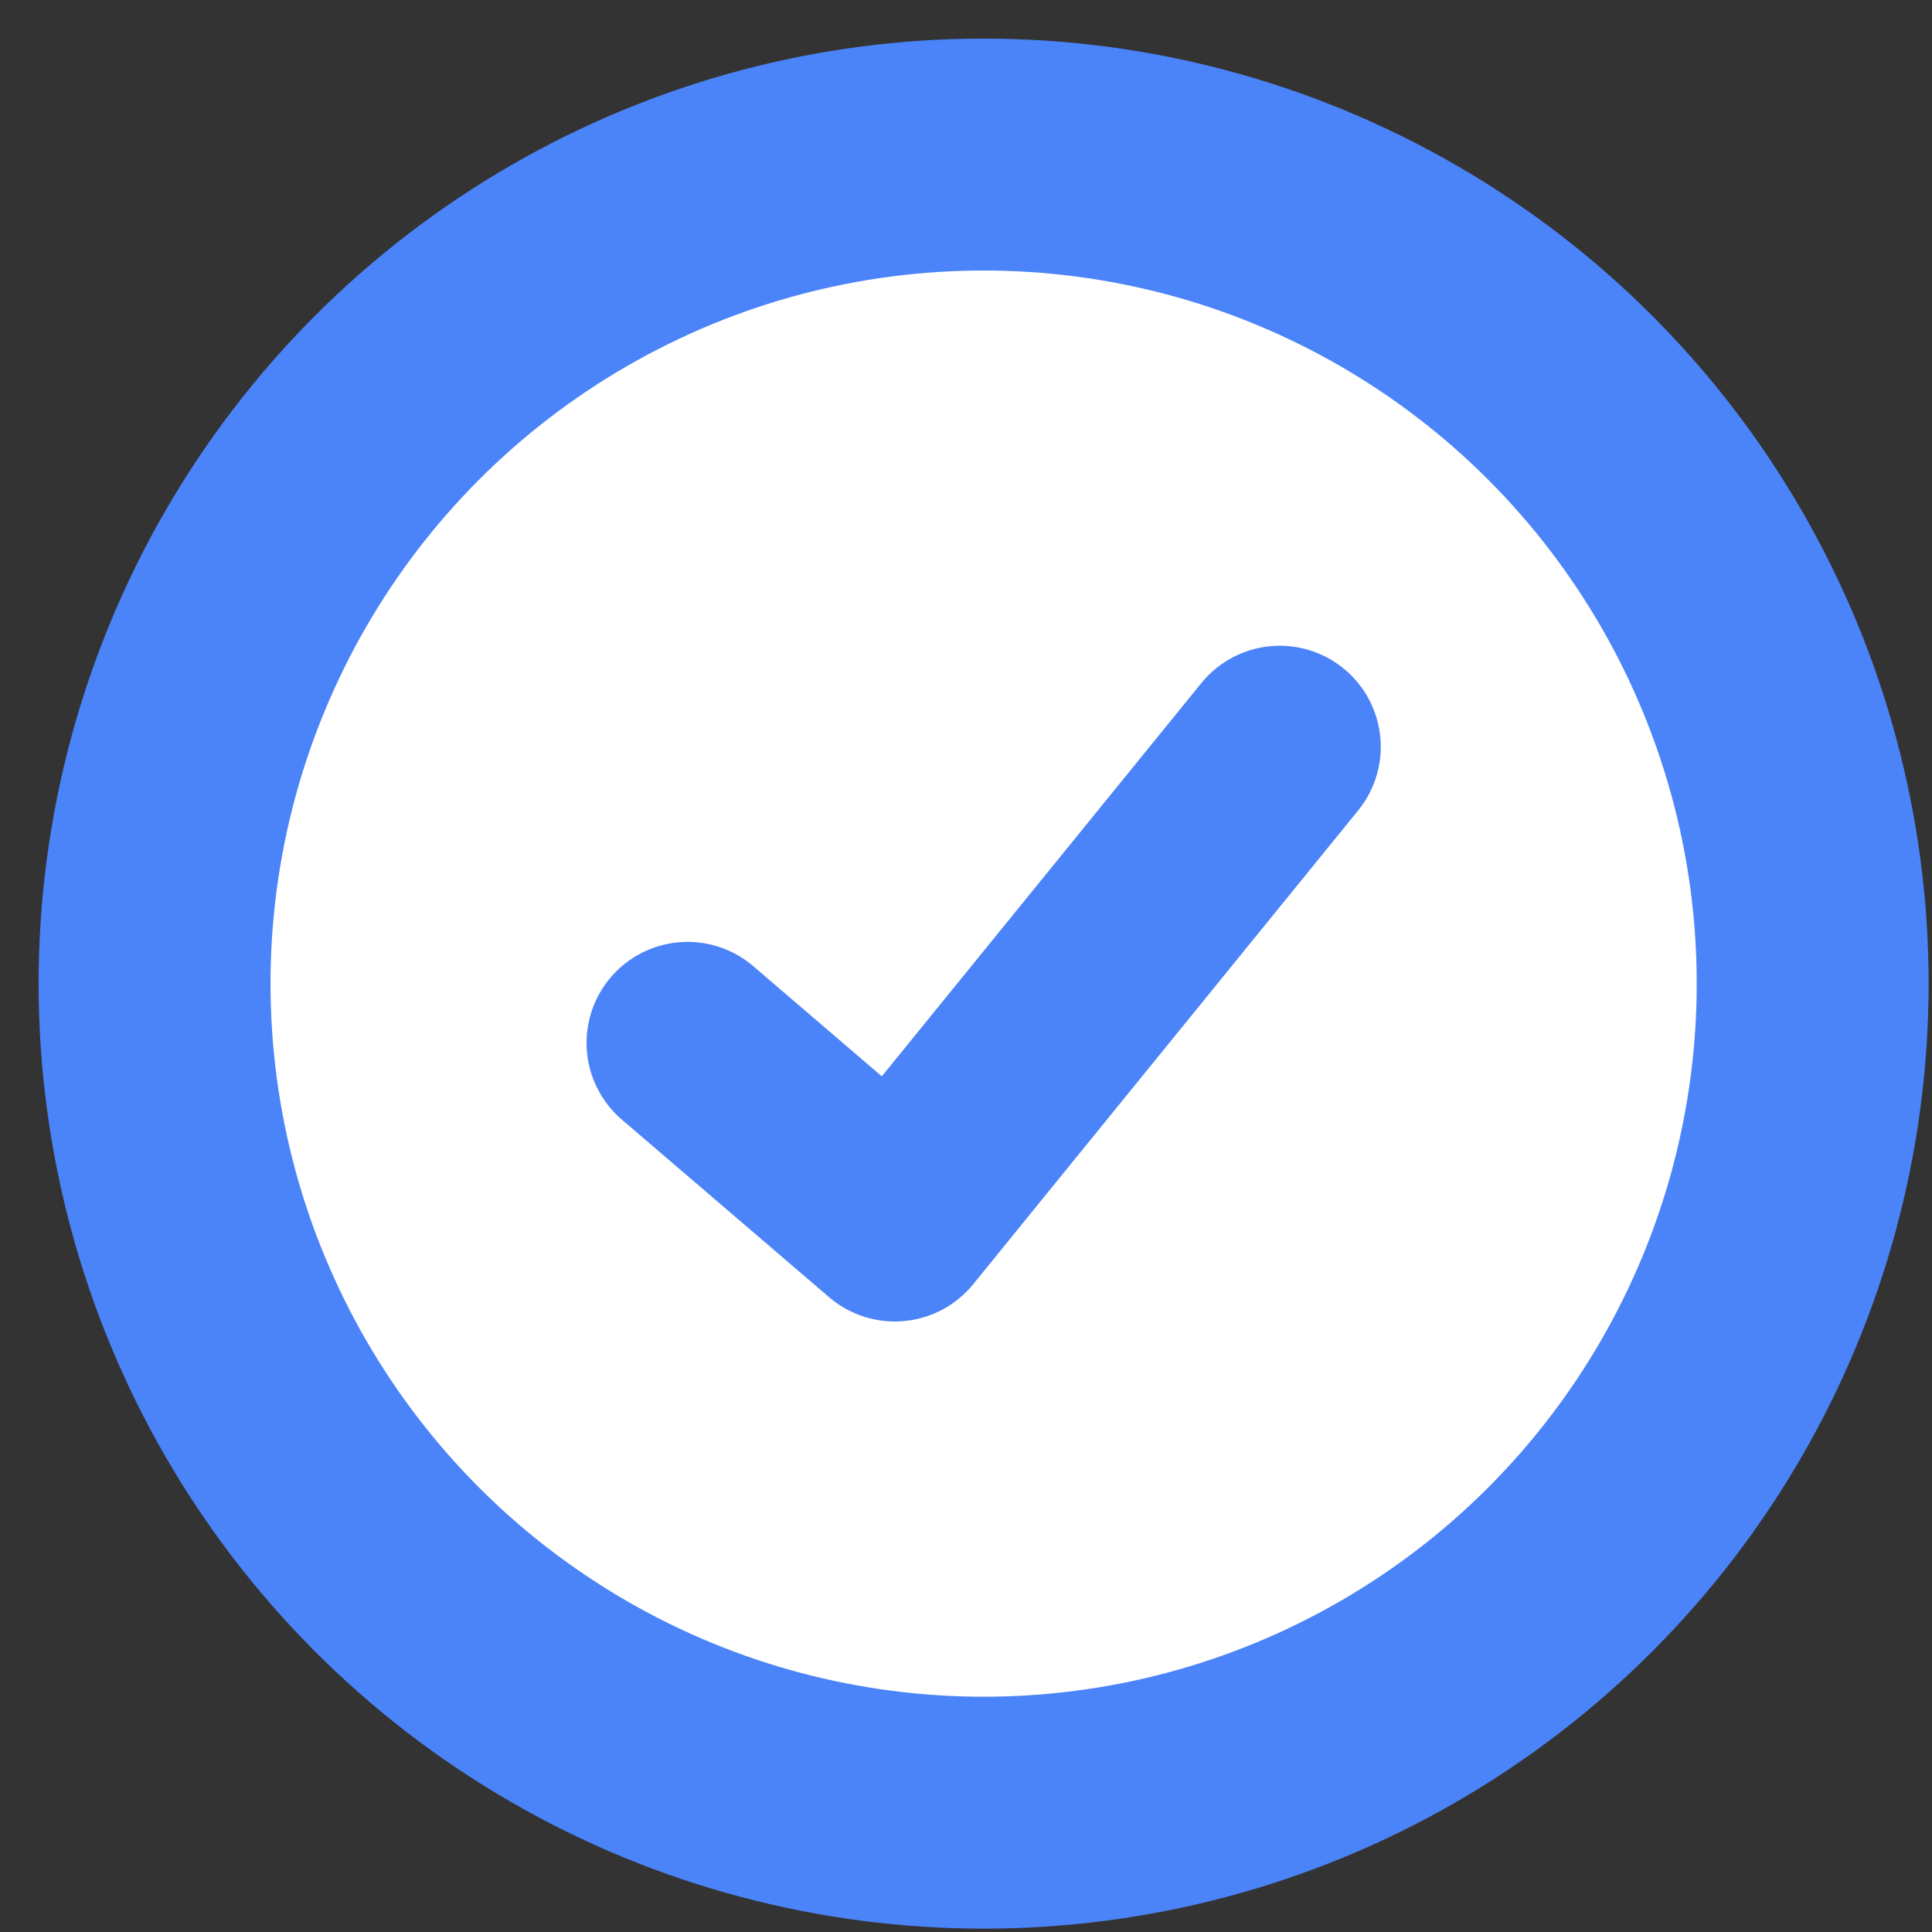
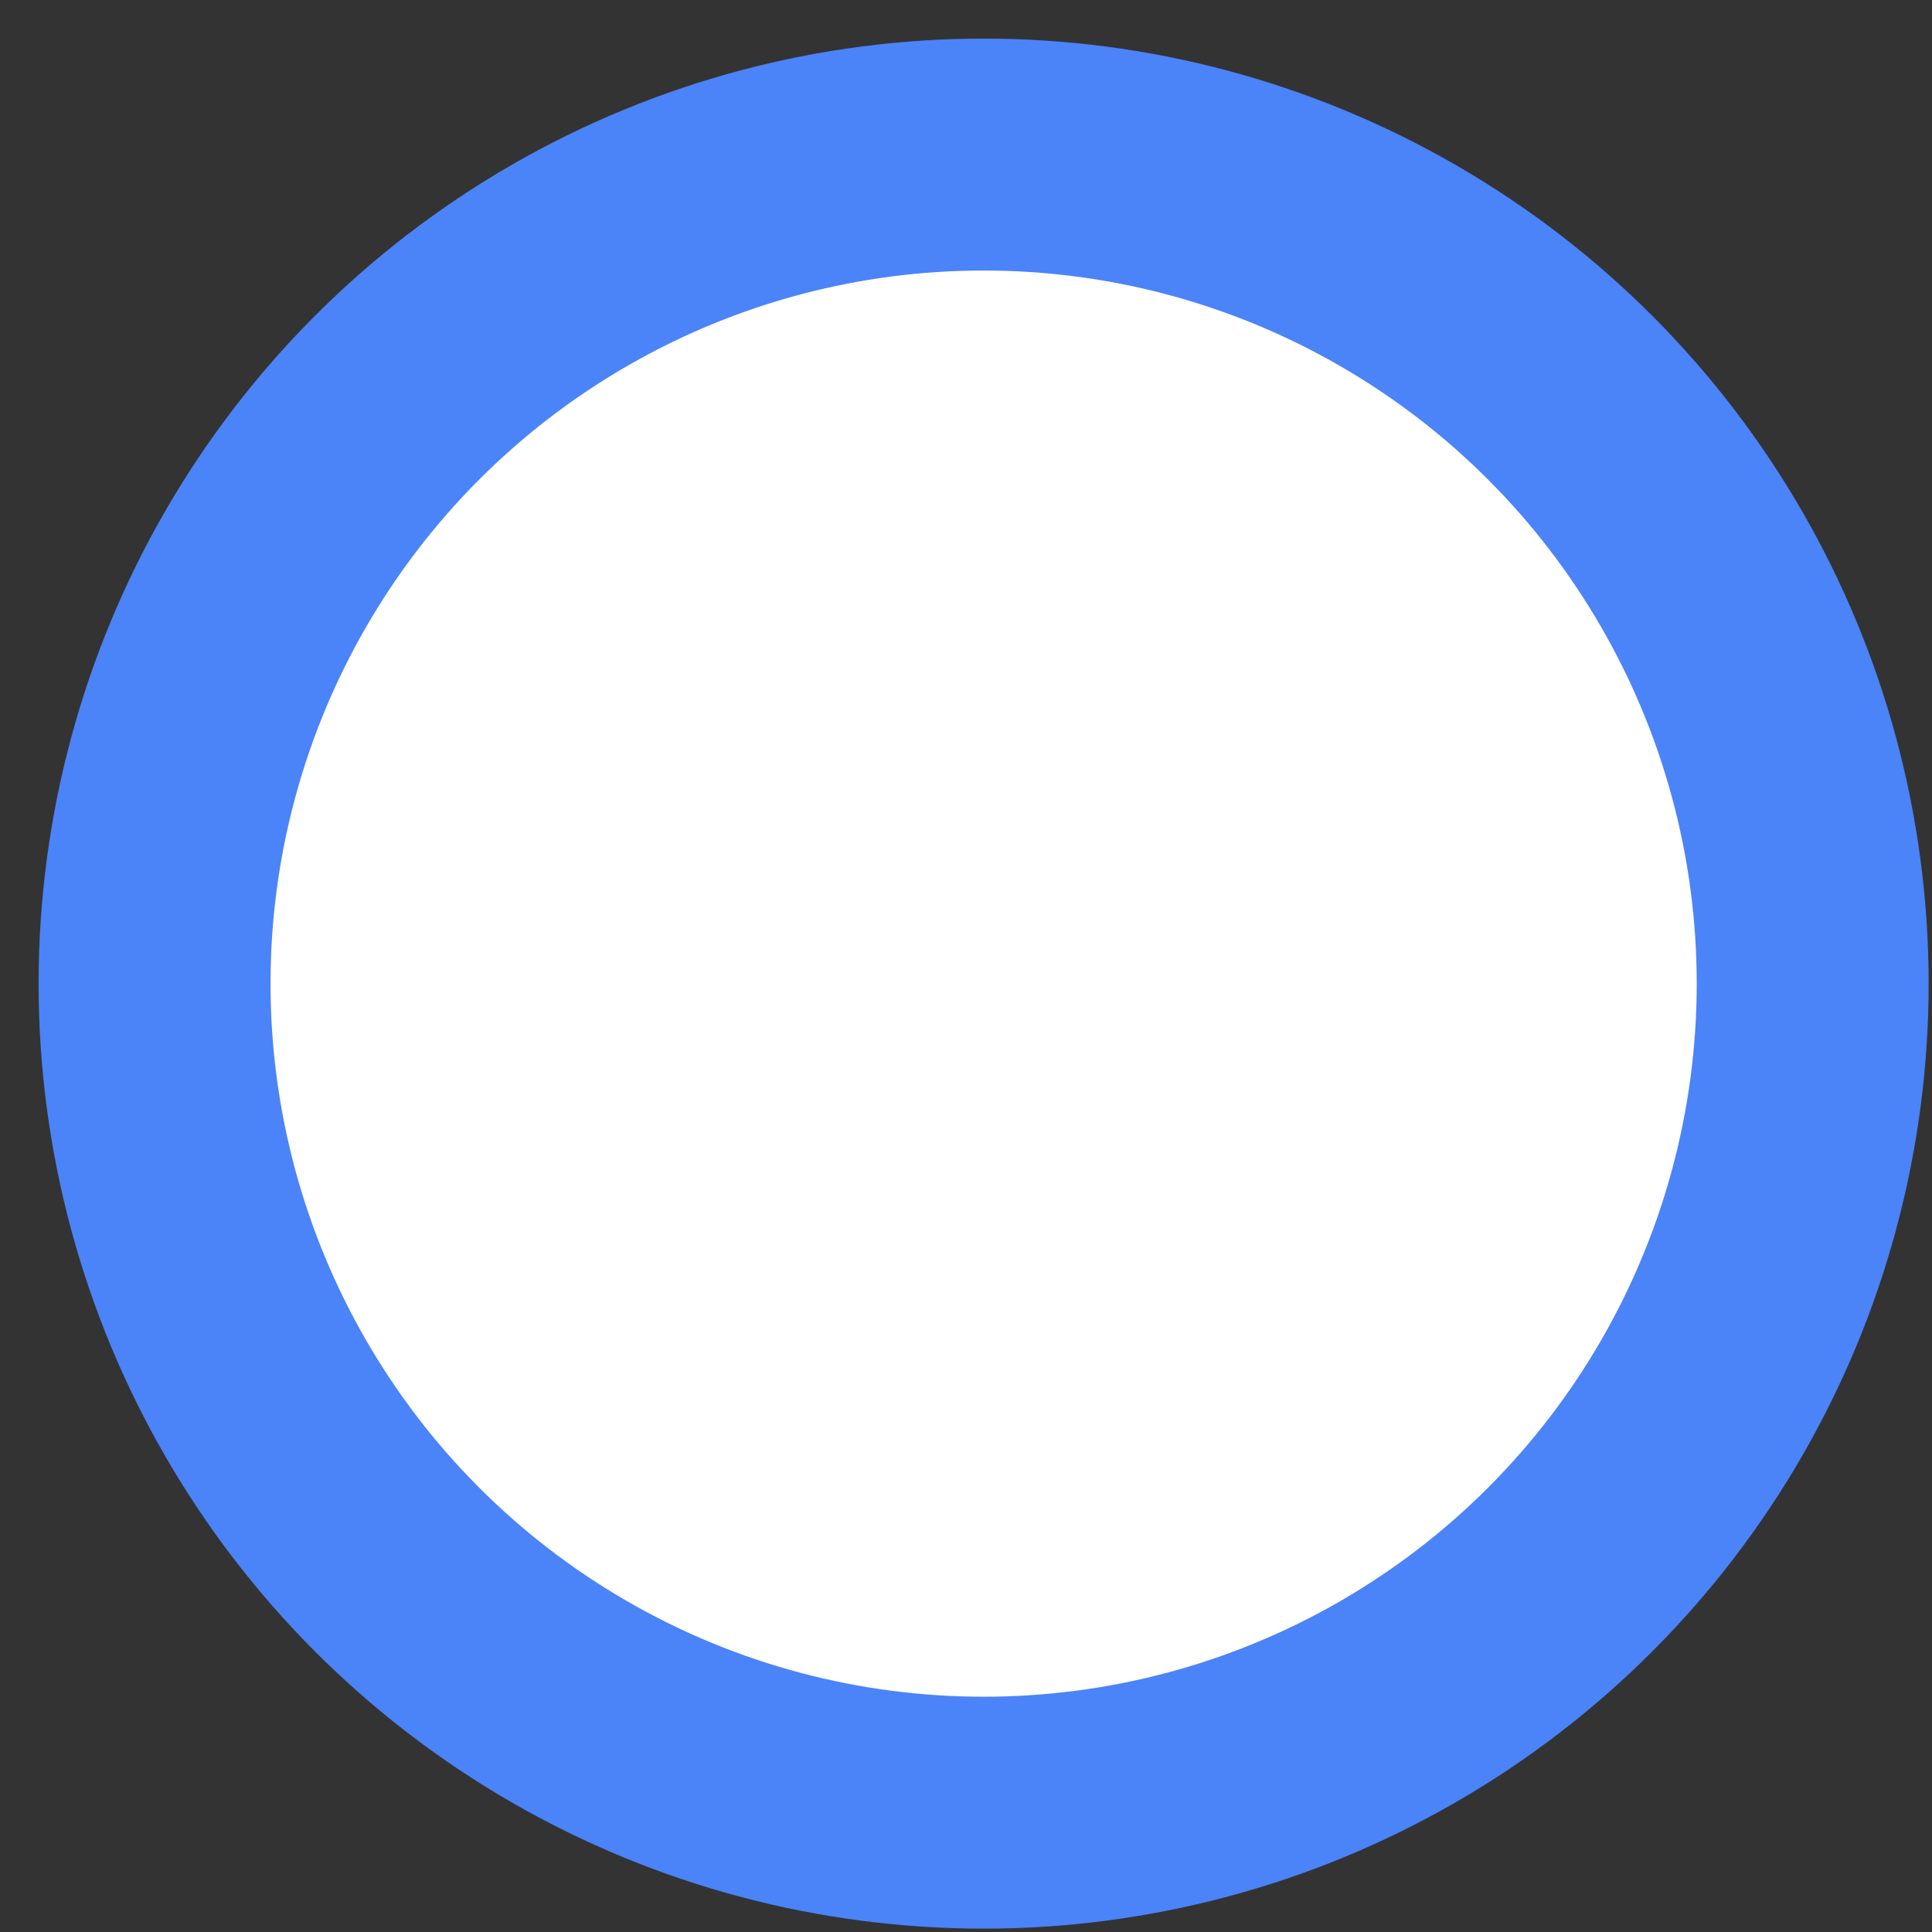
<svg xmlns="http://www.w3.org/2000/svg" width="25" height="25" viewBox="0 0 25 25" fill="none">
  <rect x="0" y="0" width="25" height="25" fill="#333333" stroke="none" />
  <circle cx="12.728" cy="12.728" r="10.728" fill="white" stroke="#4B83F9" stroke-width="3.001" />
-   <path d="M8.897 13.495L11.579 15.793L16.56 9.663" stroke="#4B83F9" stroke-width="2.614" stroke-linecap="round" stroke-linejoin="round" />
</svg>